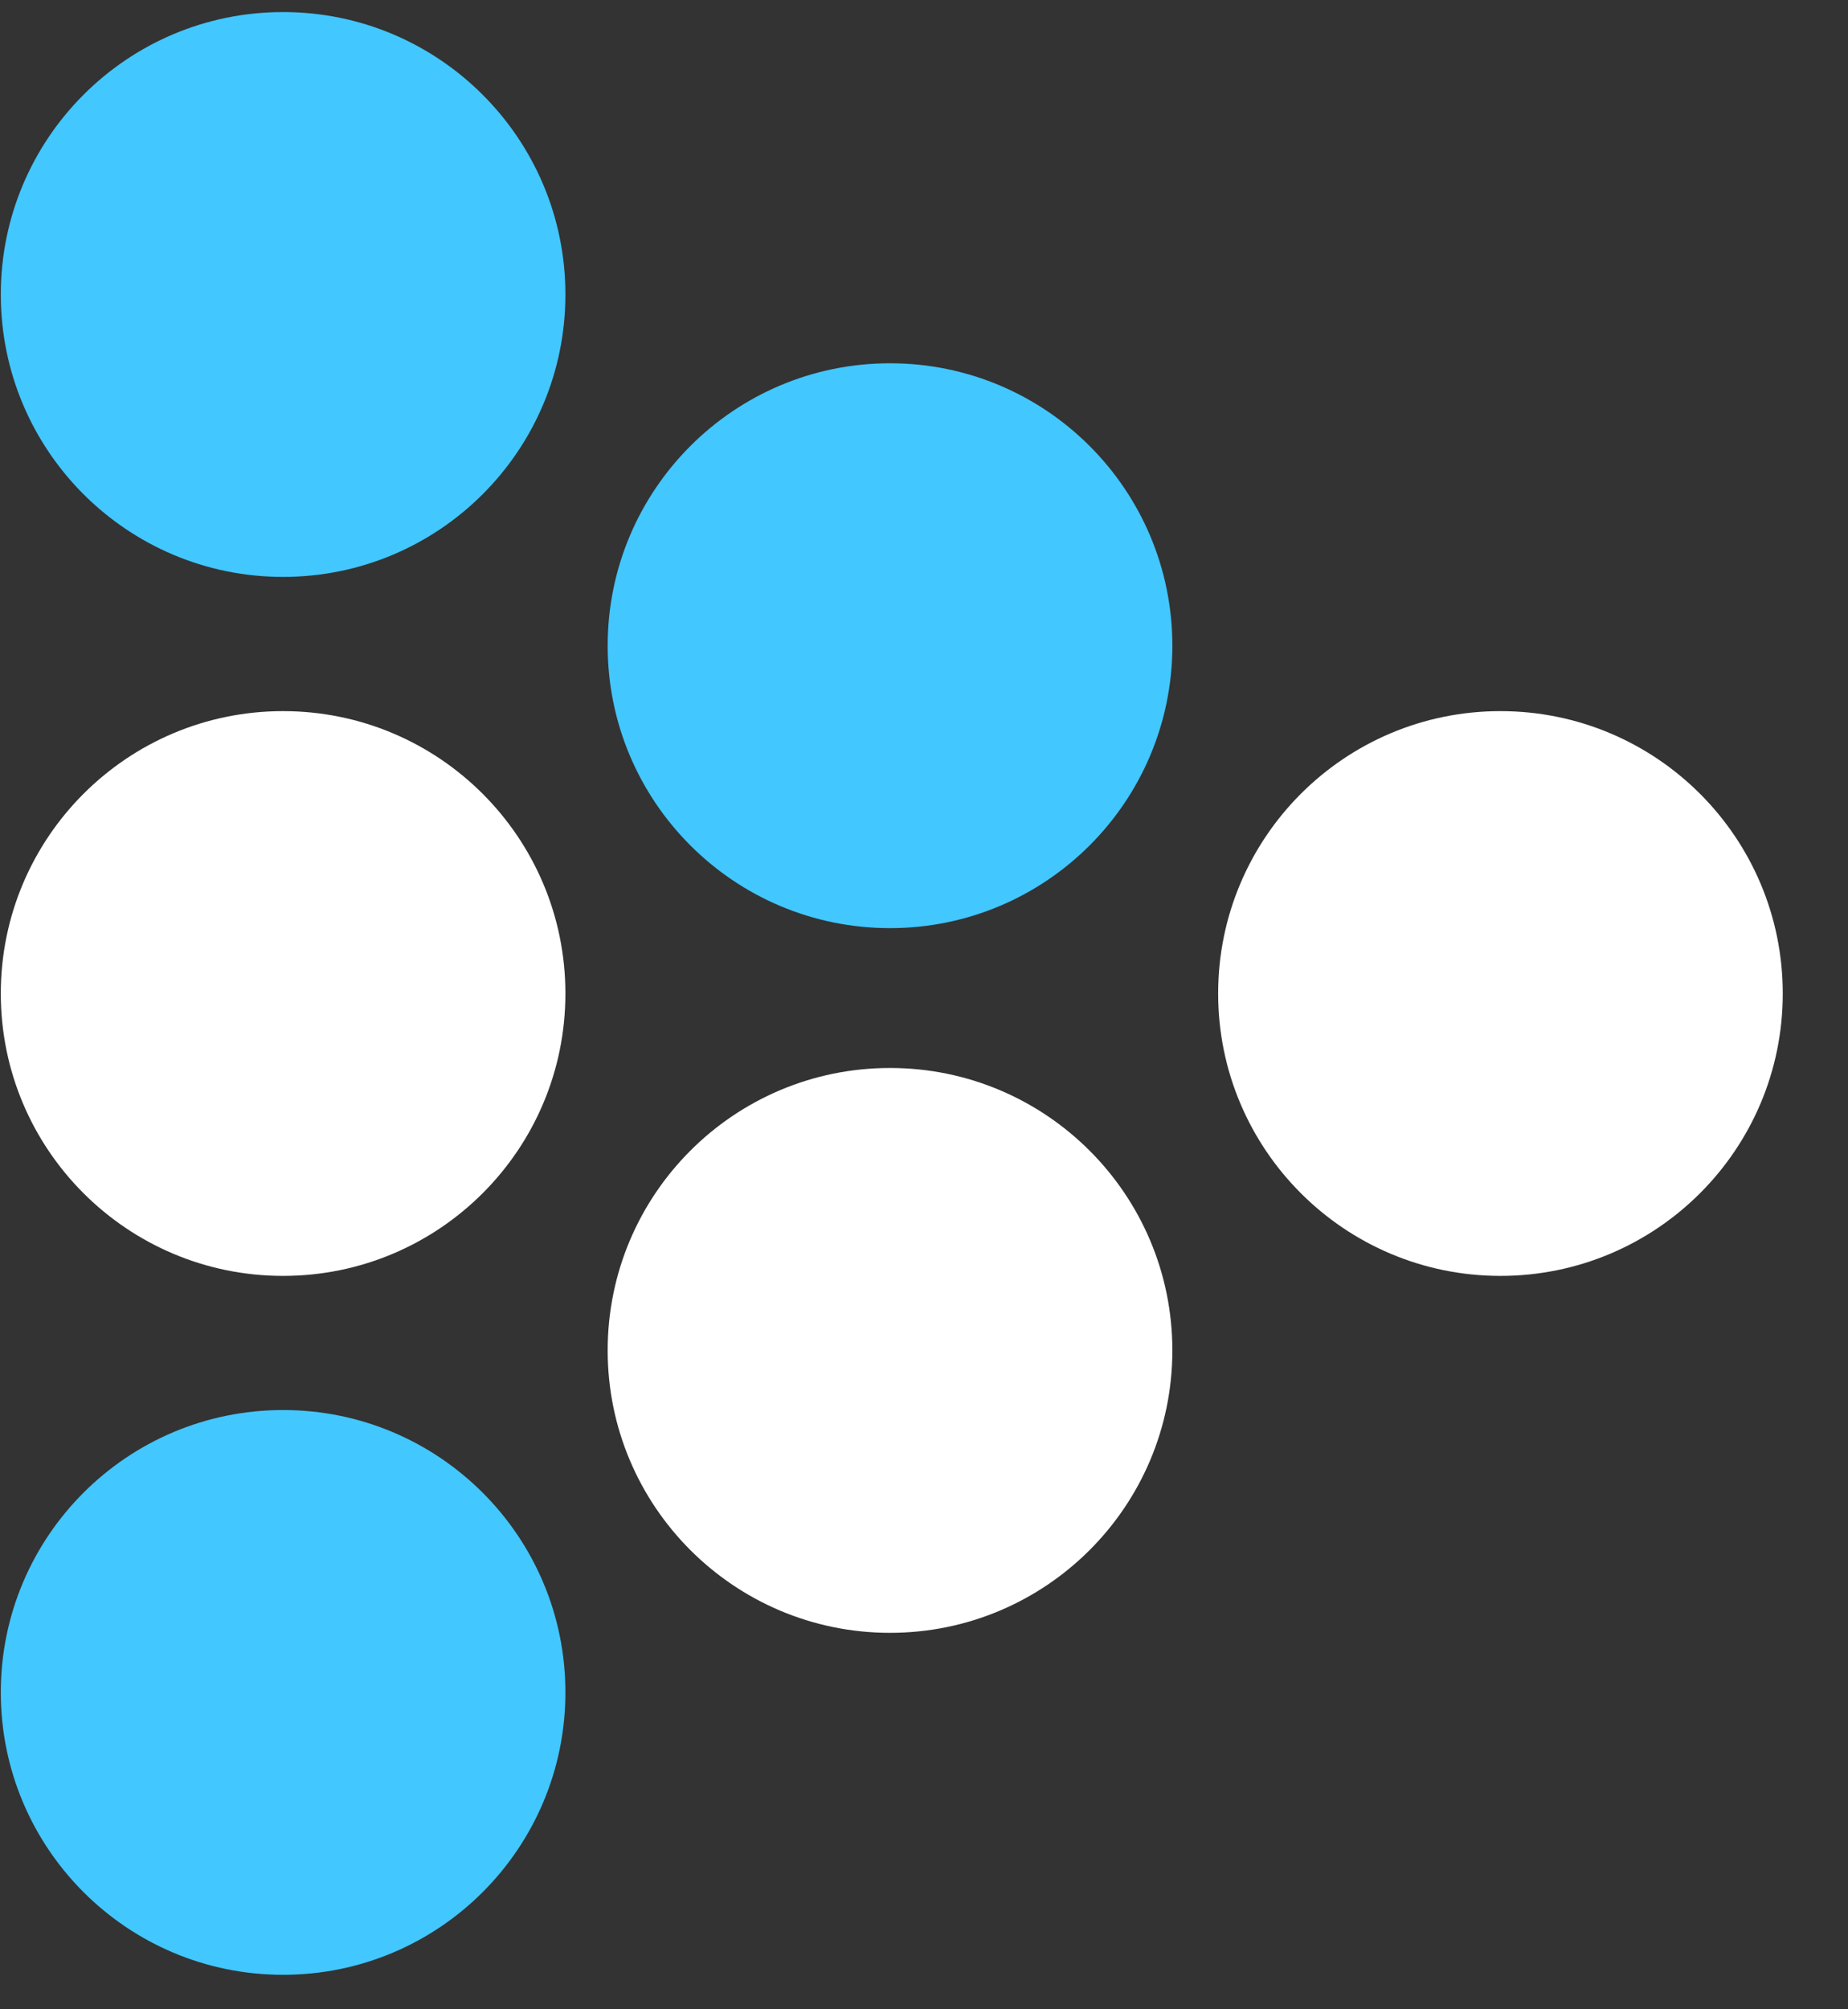
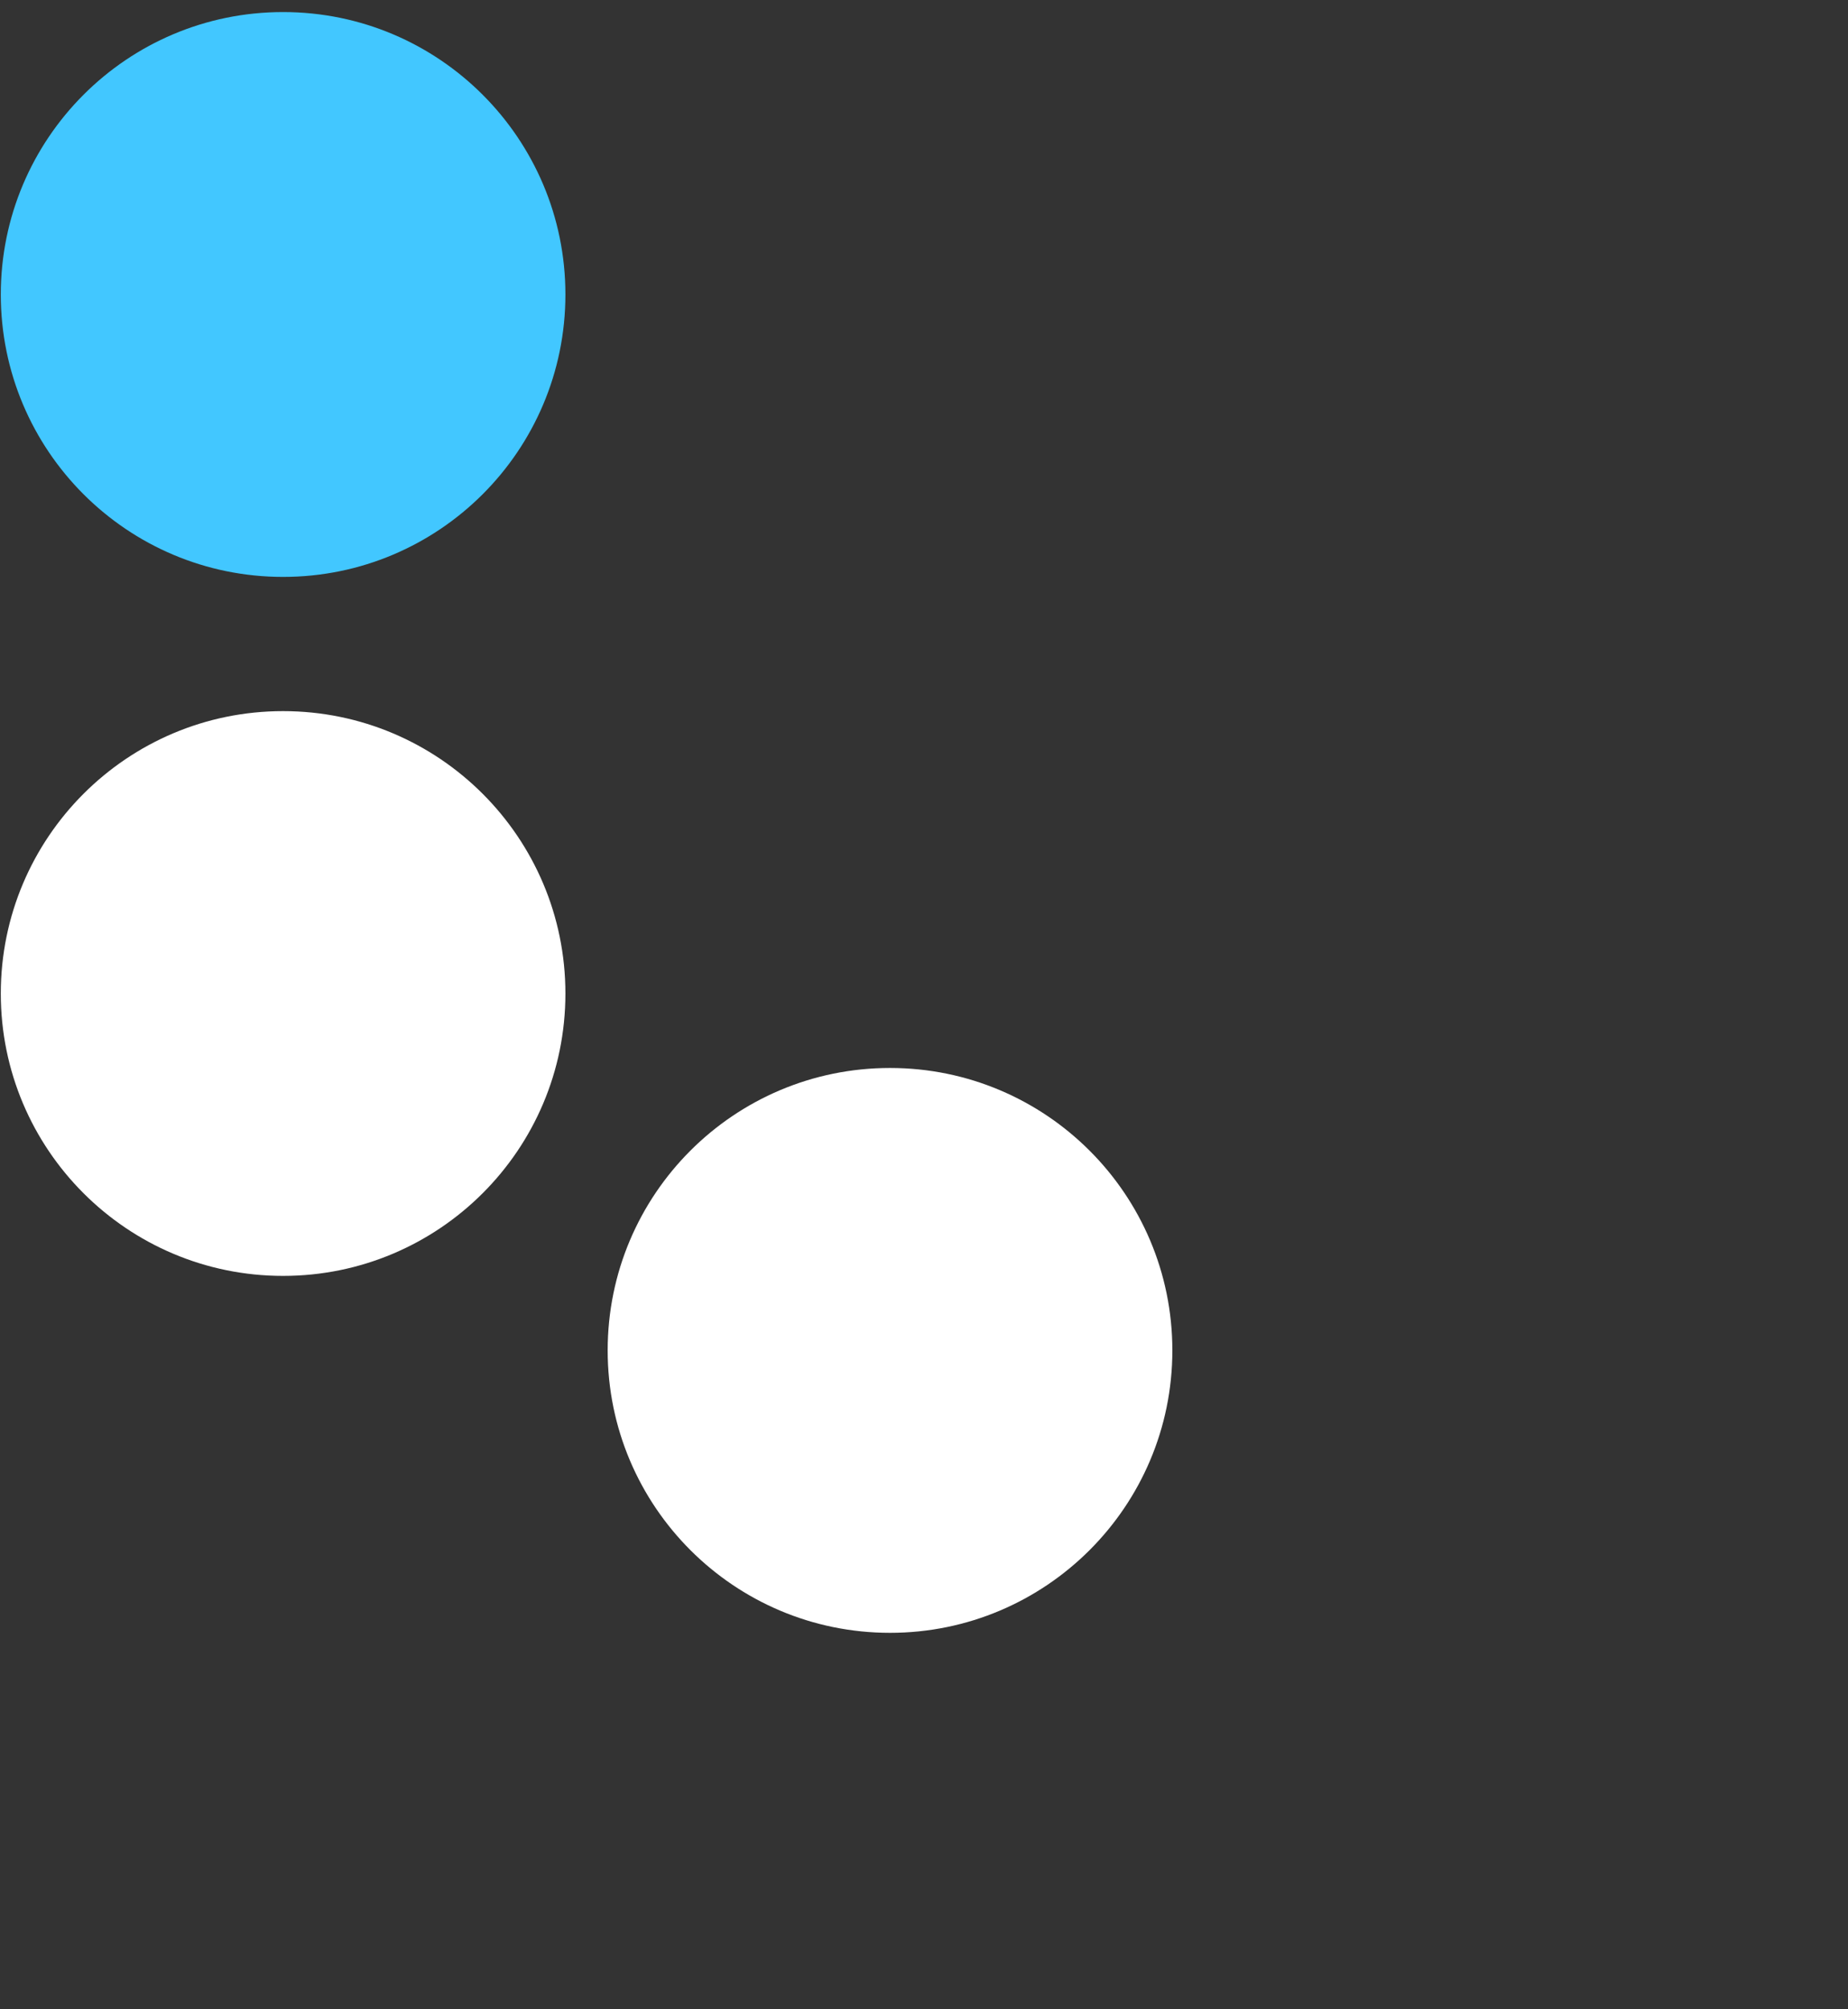
<svg xmlns="http://www.w3.org/2000/svg" width="23" height="25" viewBox="0 0 23 25" fill="none">
  <rect x="0" y="0" width="23" height="25" fill="#333333" stroke="none" />
  <path d="M7.037 3.664C7.037 5.605 5.464 7.178 3.523 7.178C1.583 7.178 0.01 5.605 0.01 3.664C0.01 1.724 1.583 0.15 3.523 0.15C5.464 0.15 7.037 1.724 7.037 3.664Z" fill="#42C7FF" />
-   <path d="M14.591 8.034C14.591 9.975 13.017 11.548 11.077 11.548C9.136 11.548 7.563 9.975 7.563 8.034C7.563 6.094 9.136 4.52 11.077 4.52C13.017 4.52 14.591 6.094 14.591 8.034Z" fill="#42C7FF" />
-   <path d="M22.188 12.362C22.188 14.302 20.615 15.875 18.674 15.875C16.734 15.875 15.161 14.302 15.161 12.362C15.161 10.421 16.734 8.848 18.674 8.848C20.615 8.848 22.188 10.421 22.188 12.362Z" fill="white" />
  <path d="M14.591 16.802C14.591 18.742 13.017 20.316 11.077 20.316C9.136 20.316 7.563 18.742 7.563 16.802C7.563 14.861 9.136 13.288 11.077 13.288C13.017 13.288 14.591 14.861 14.591 16.802Z" fill="white" />
  <path d="M7.037 12.362C7.037 14.302 5.464 15.875 3.523 15.875C1.583 15.875 0.01 14.302 0.01 12.362C0.01 10.421 1.583 8.848 3.523 8.848C5.464 8.848 7.037 10.421 7.037 12.362Z" fill="white" />
-   <path d="M7.037 21.057C7.037 22.998 5.464 24.571 3.523 24.571C1.583 24.571 0.01 22.998 0.01 21.057C0.01 19.117 1.583 17.544 3.523 17.544C5.464 17.544 7.037 19.117 7.037 21.057Z" fill="#42C7FF" />
</svg>